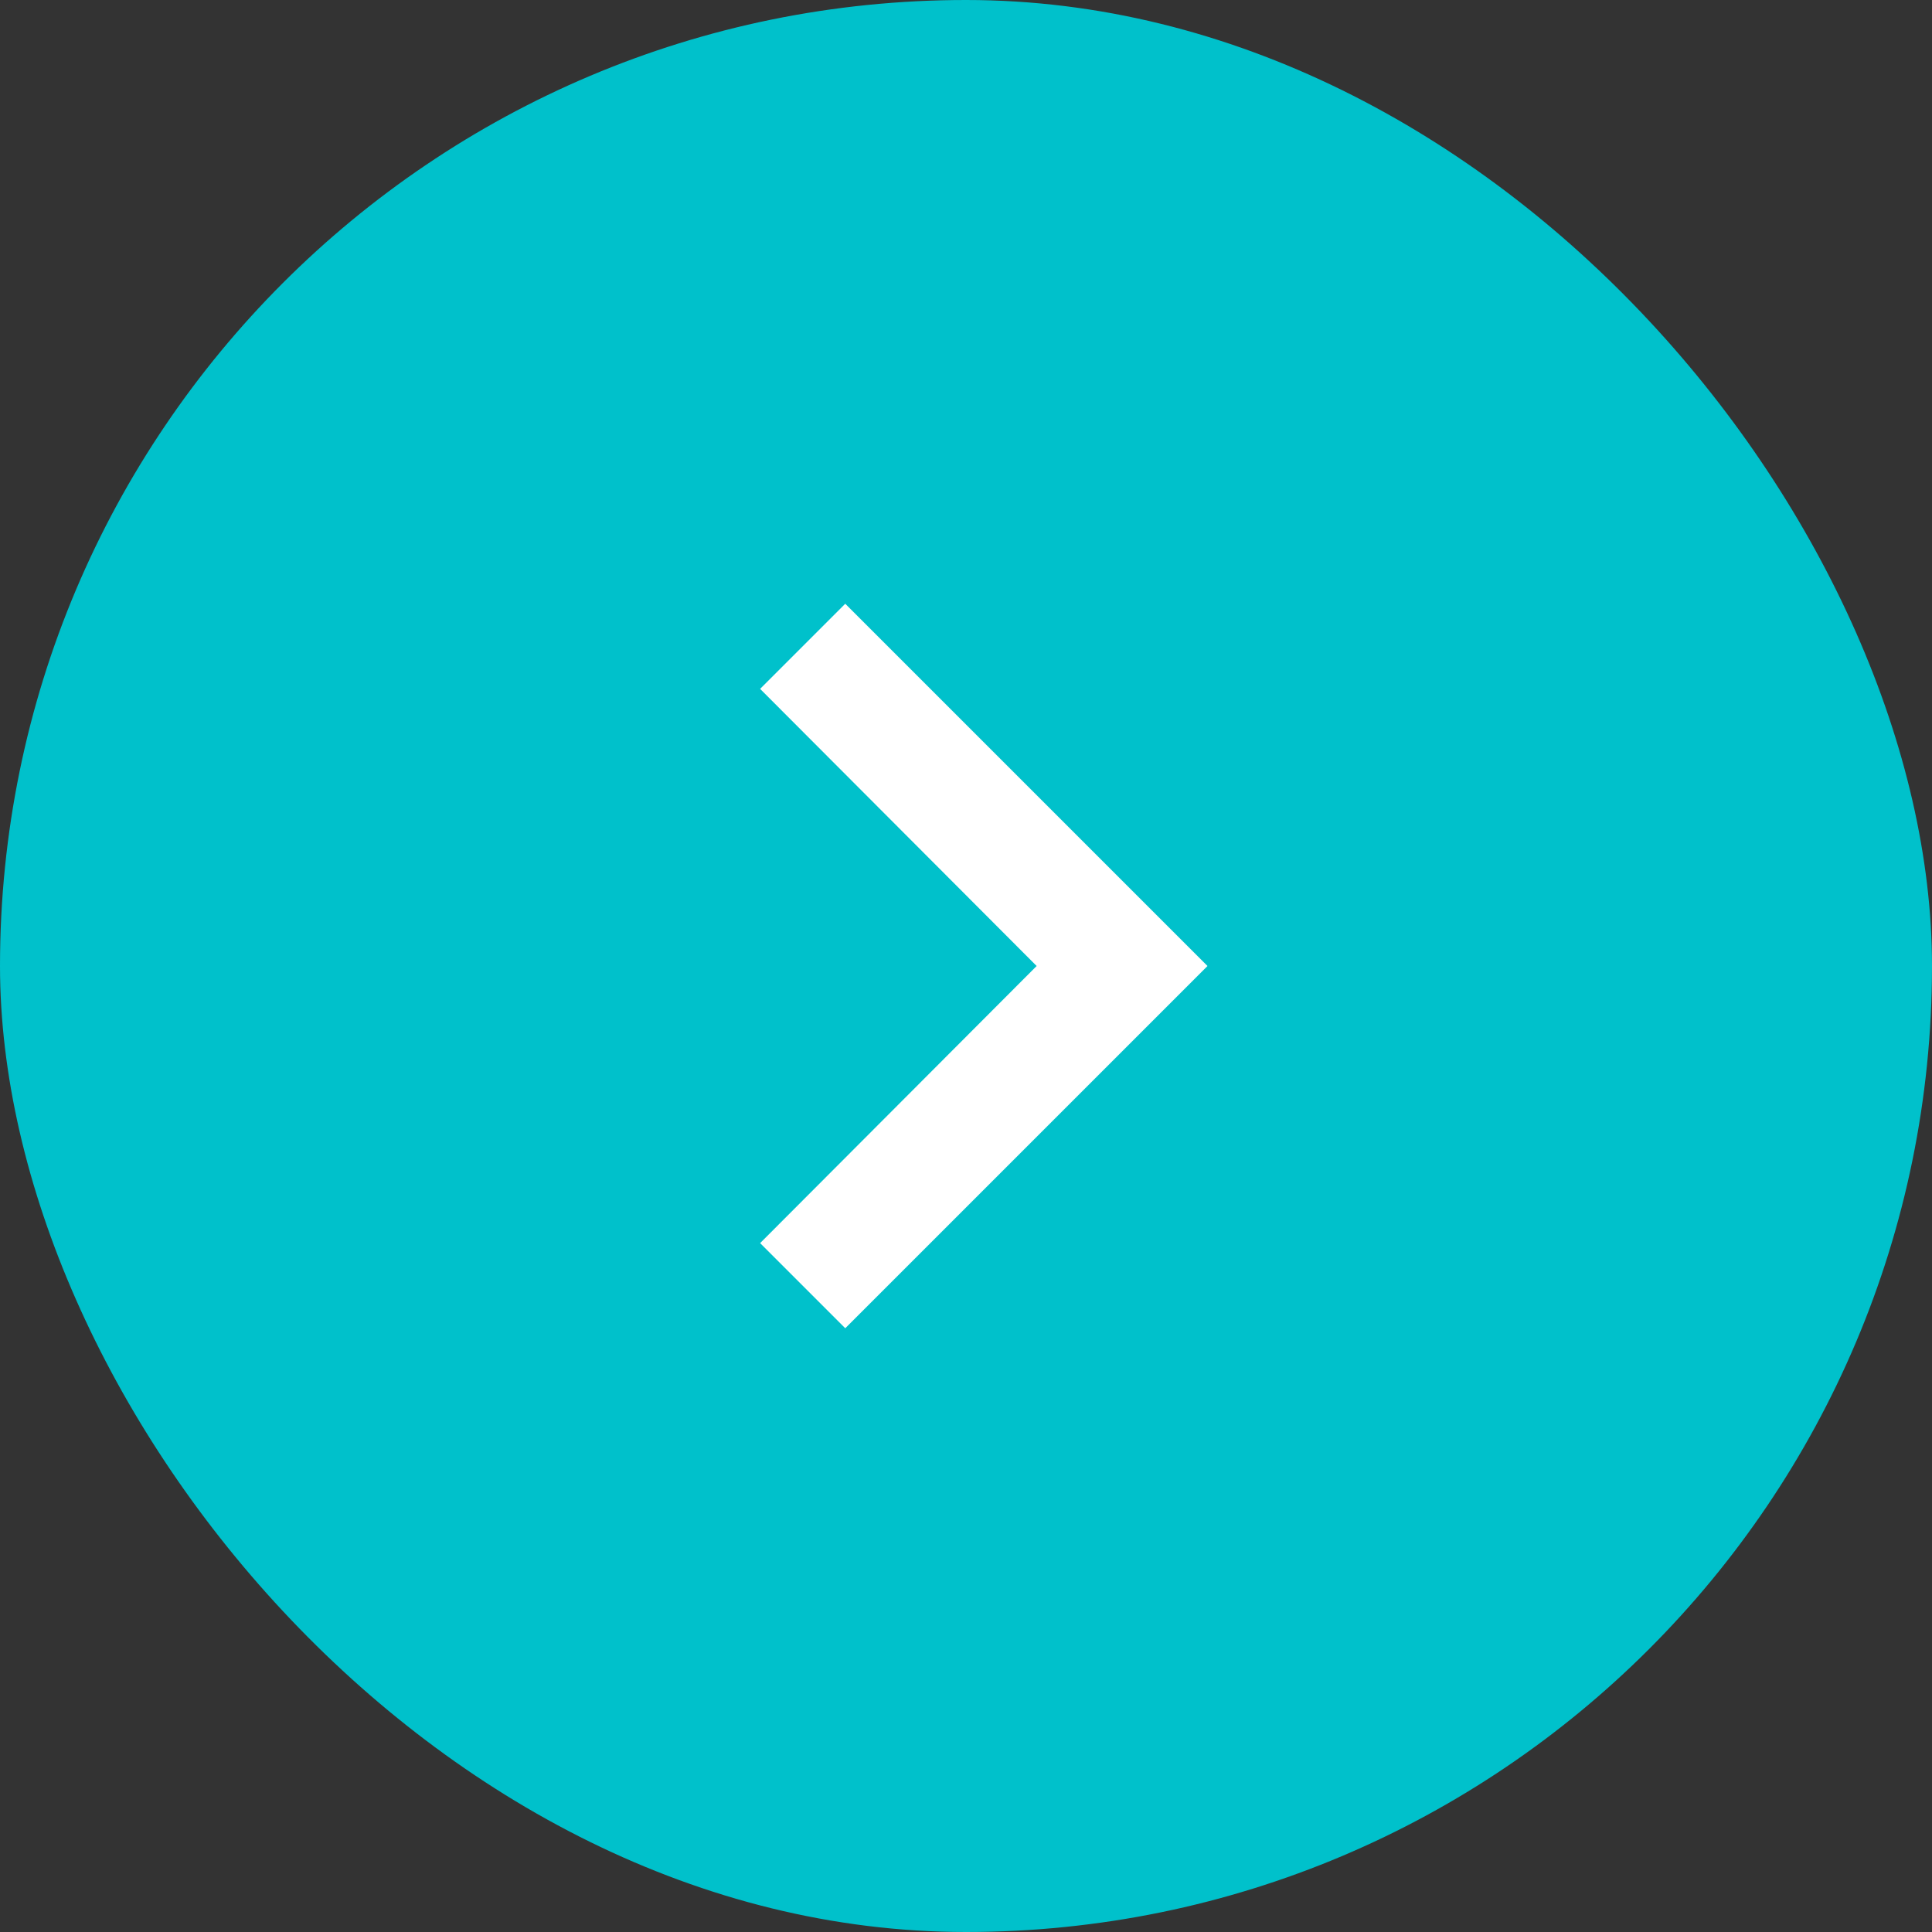
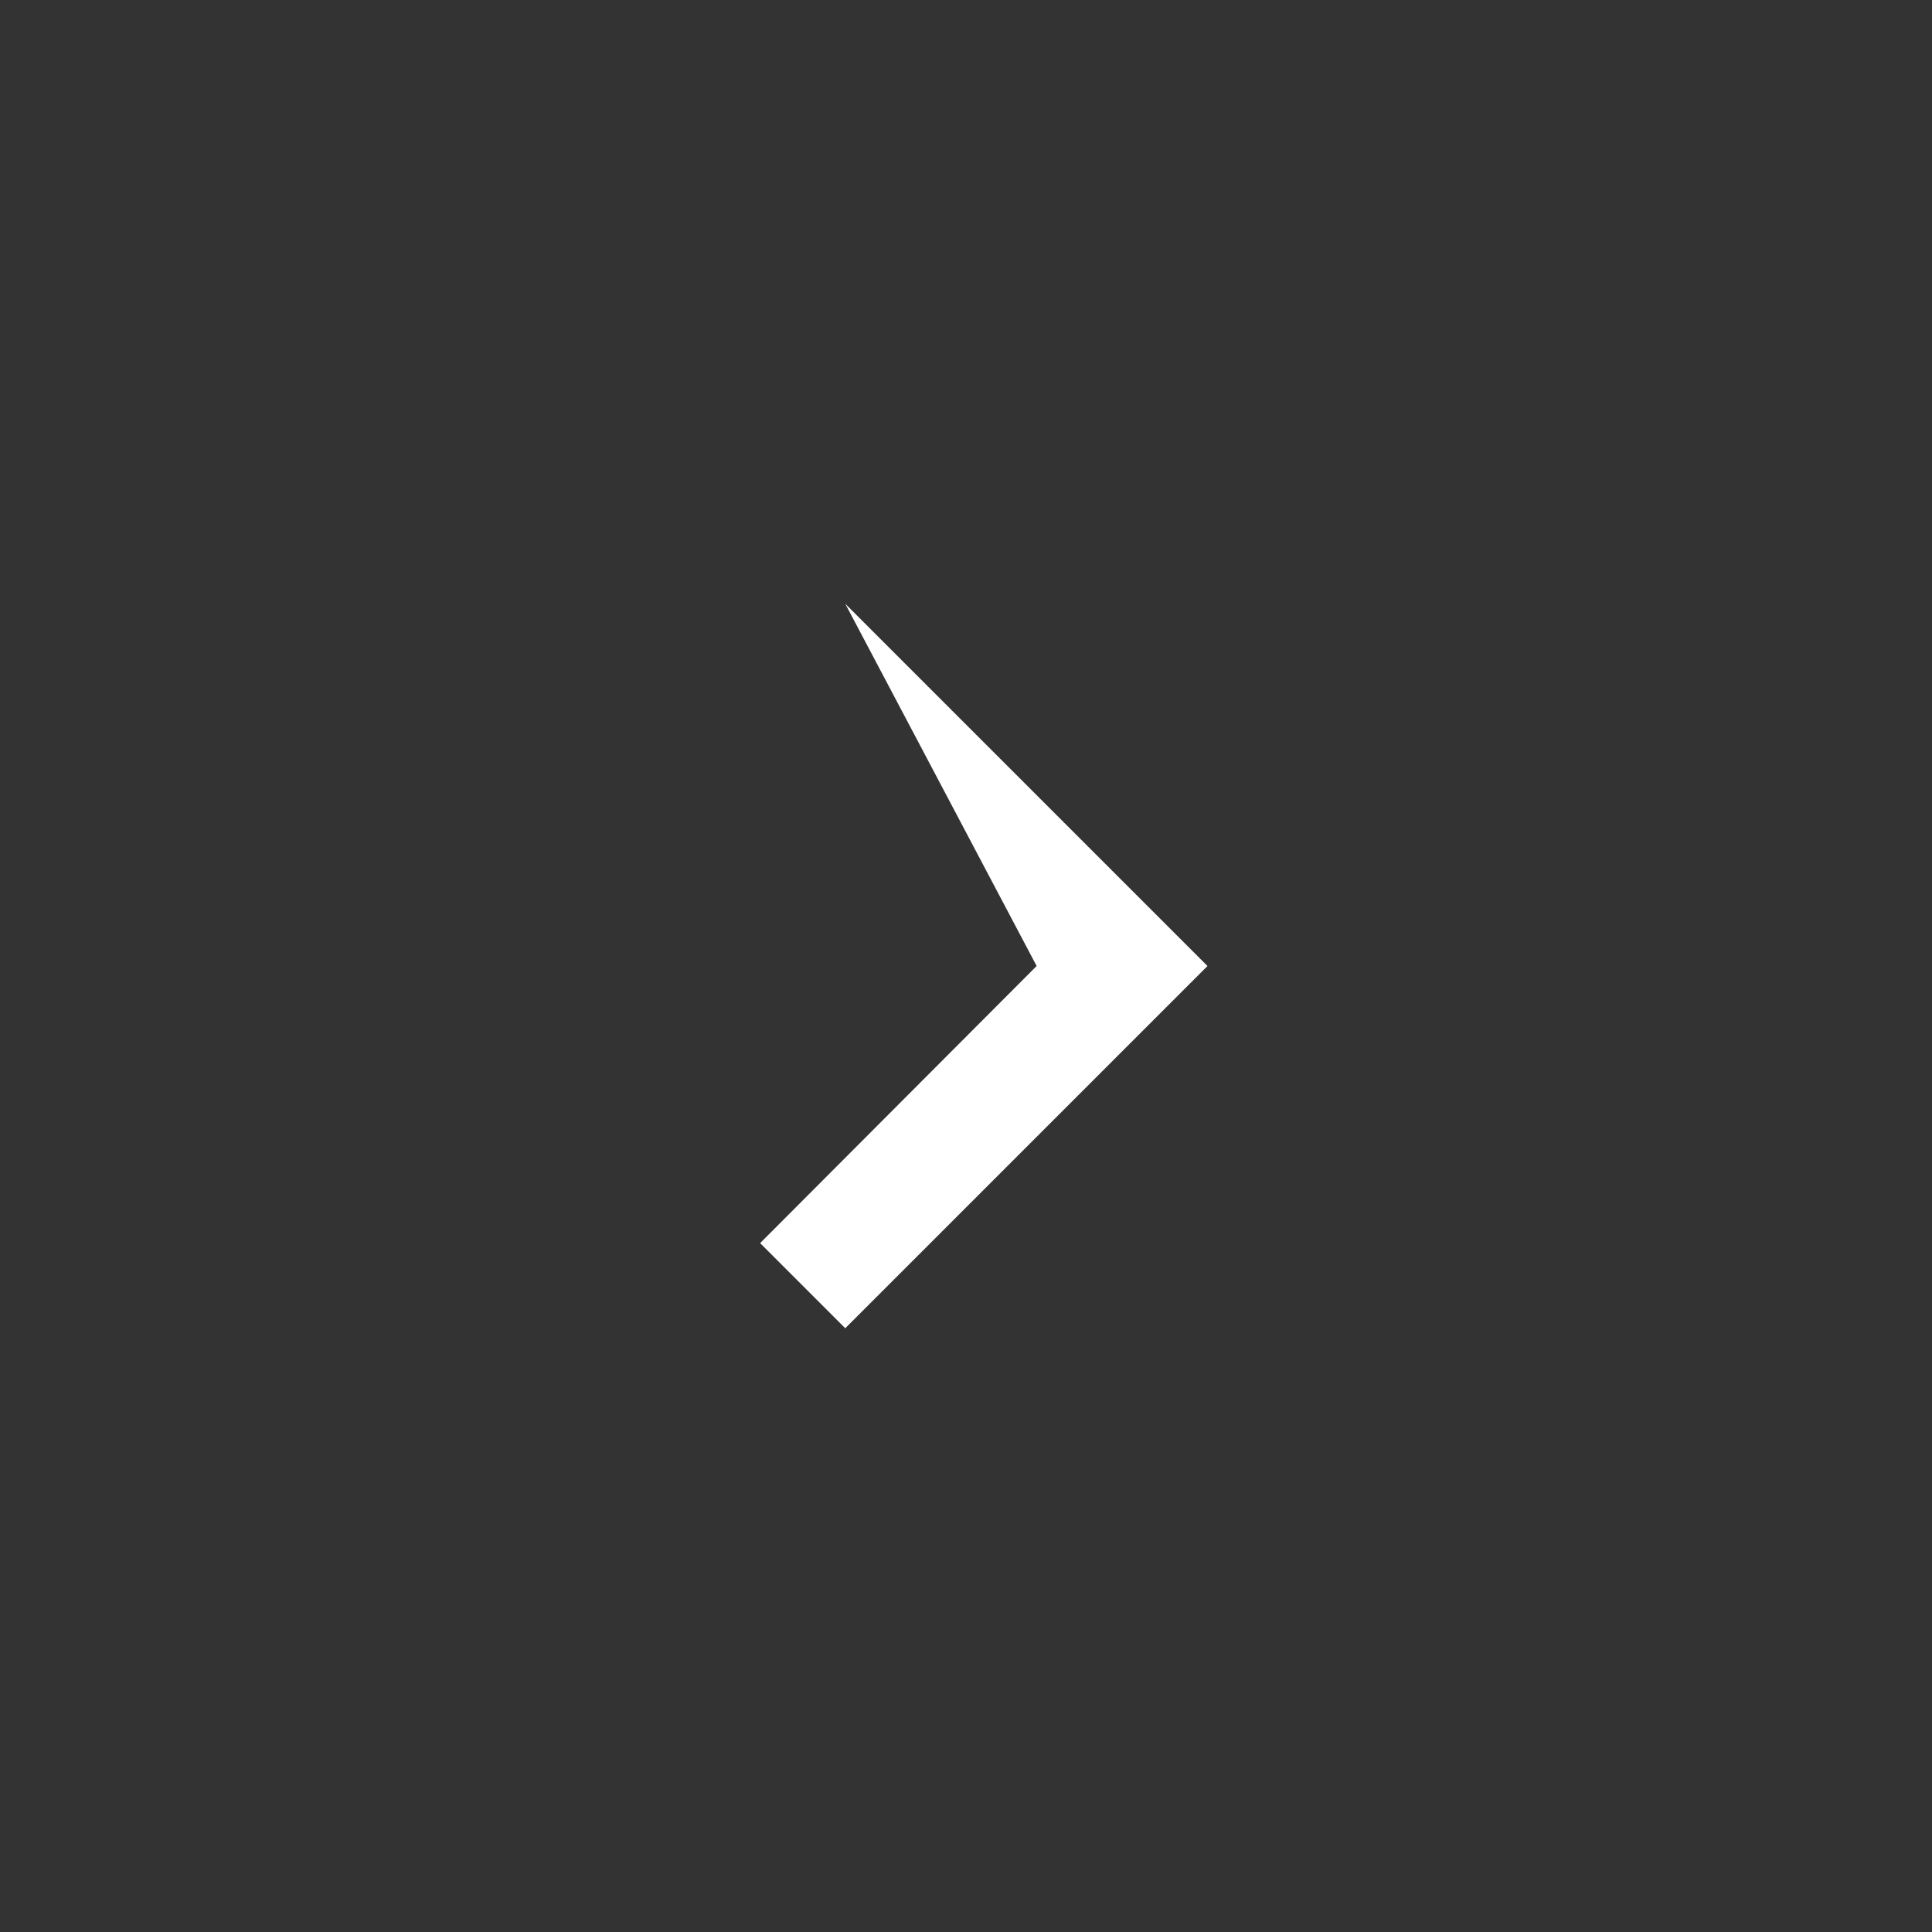
<svg xmlns="http://www.w3.org/2000/svg" width="32" height="32" viewBox="0 0 32 32" fill="none">
  <rect x="0" y="0" width="32" height="32" fill="#333333" stroke="none" />
-   <rect width="32" height="32" rx="16" fill="#00C1CB" />
-   <path d="M12.59 20.59L17.17 16L12.59 11.41L14 10L20 16L14 22L12.59 20.59Z" fill="white" />
+   <path d="M12.59 20.59L17.17 16L14 10L20 16L14 22L12.59 20.59Z" fill="white" />
</svg>